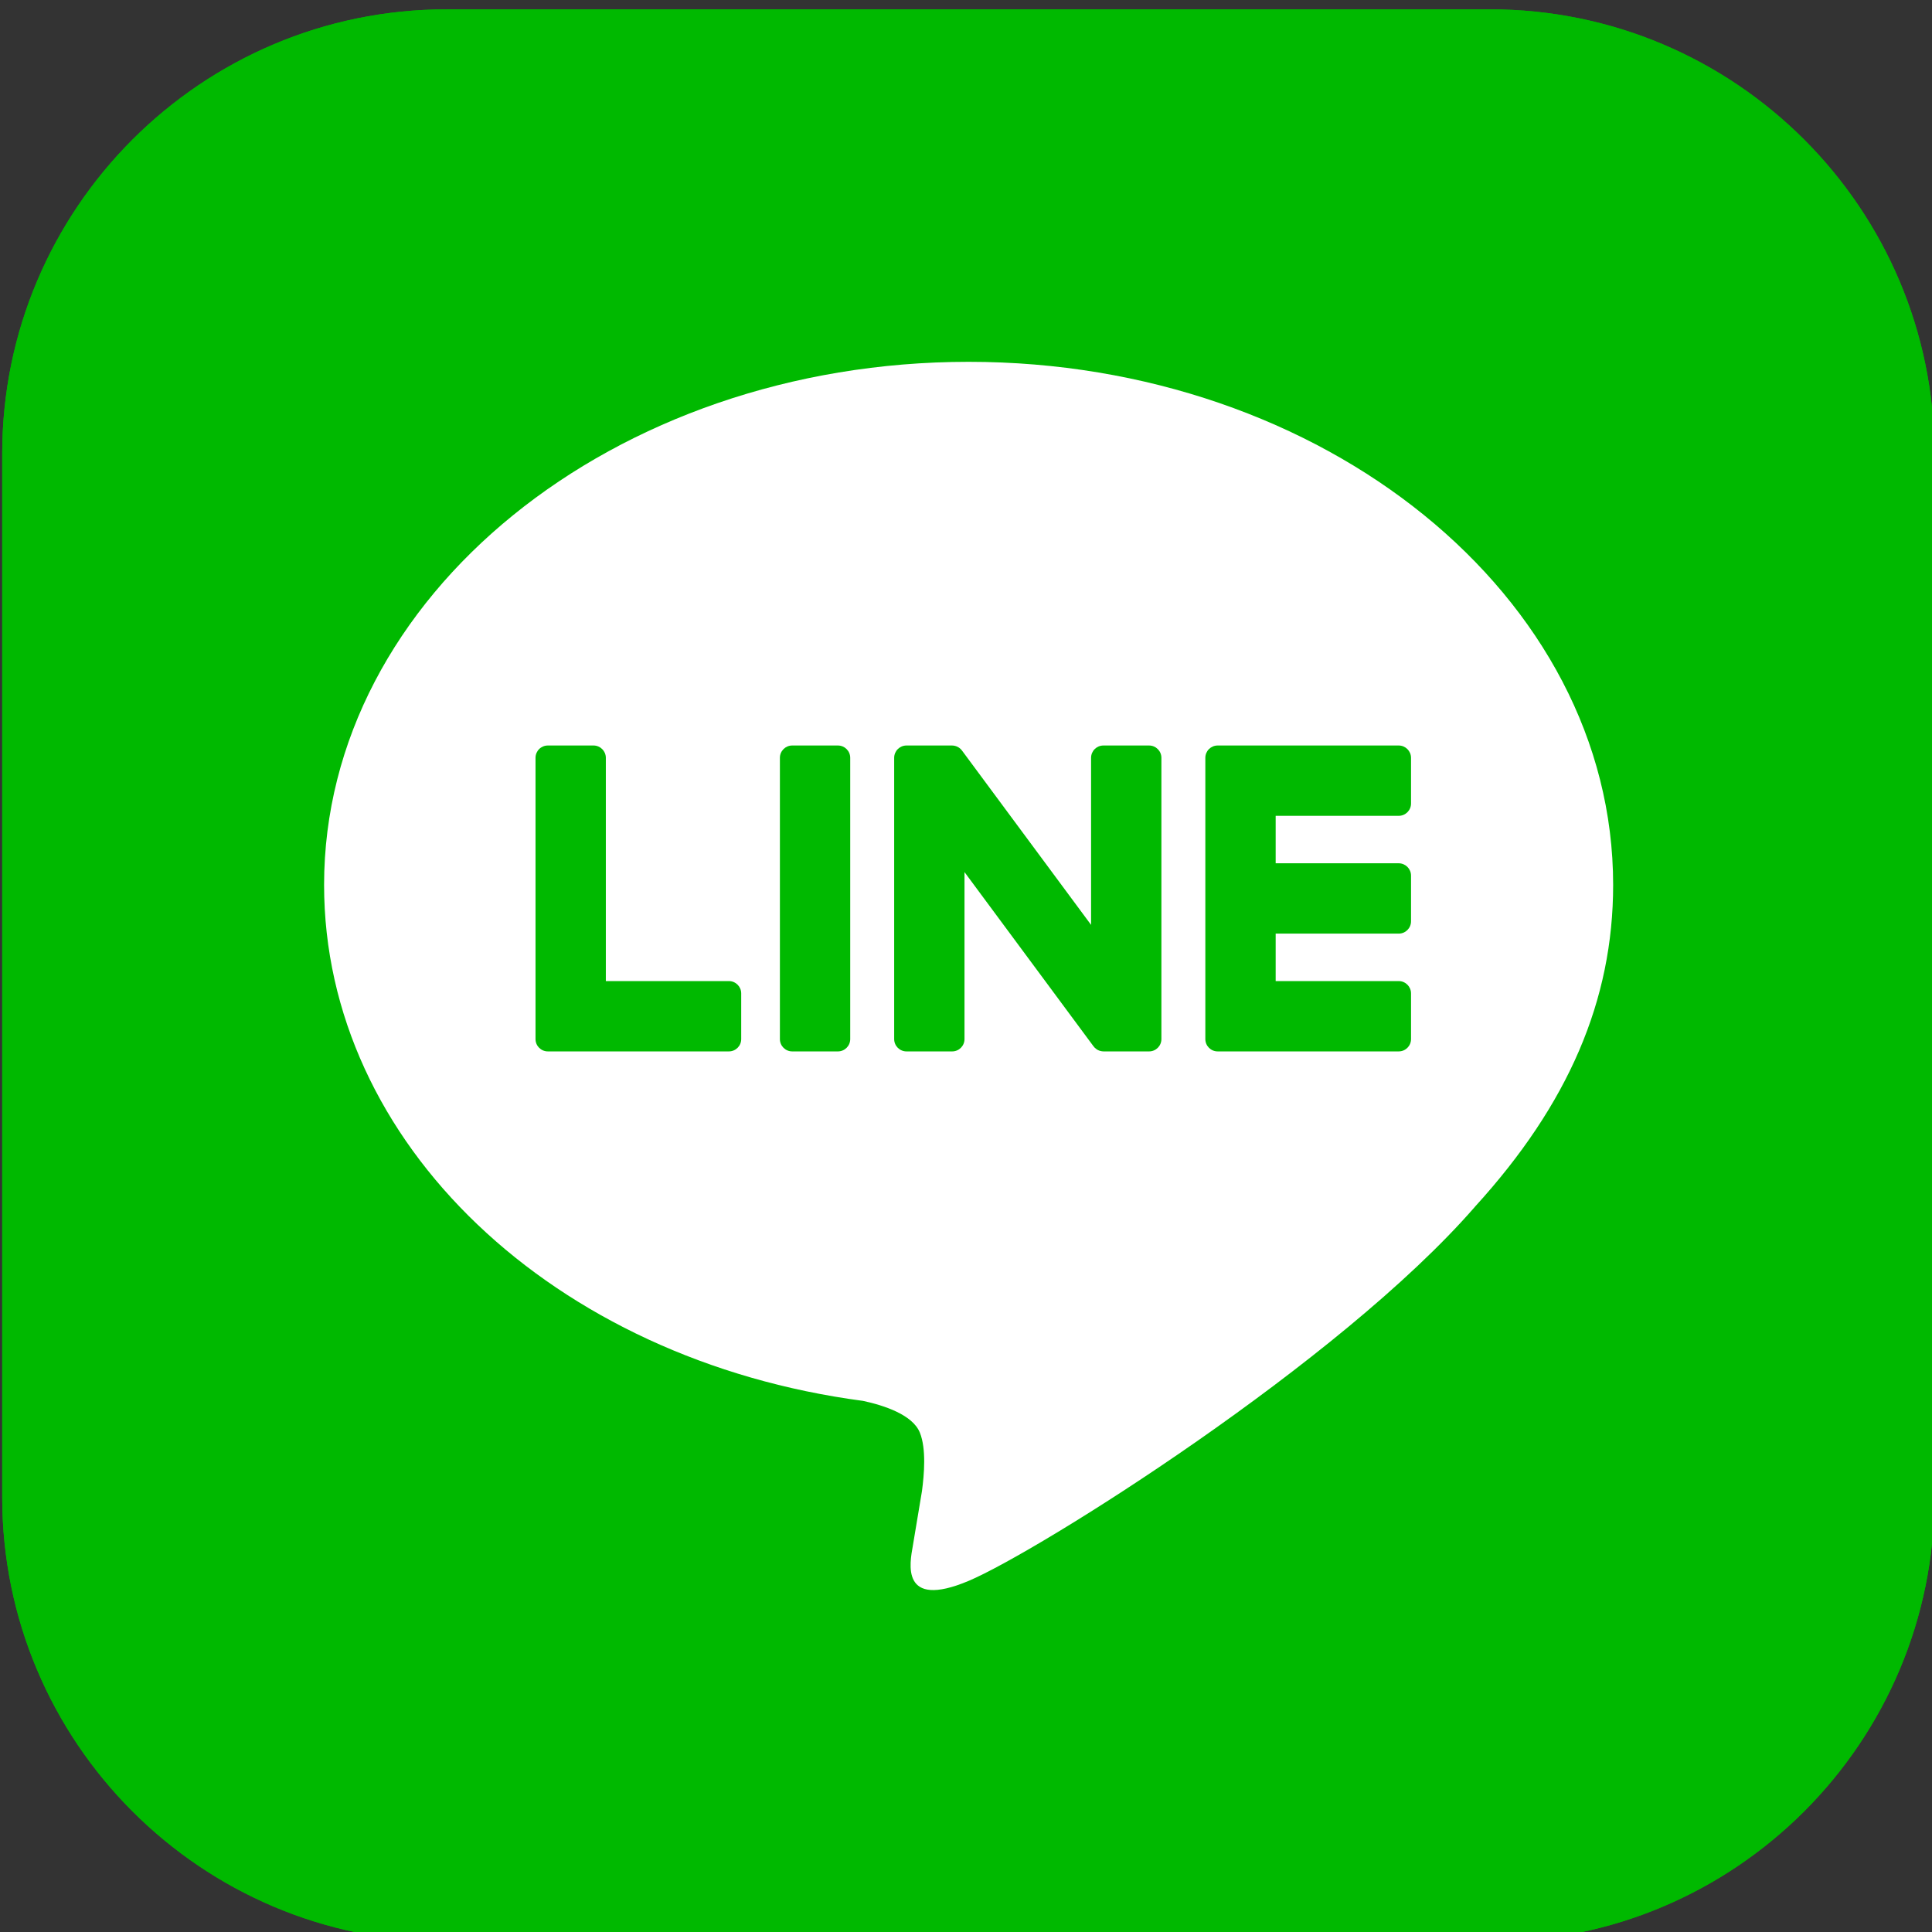
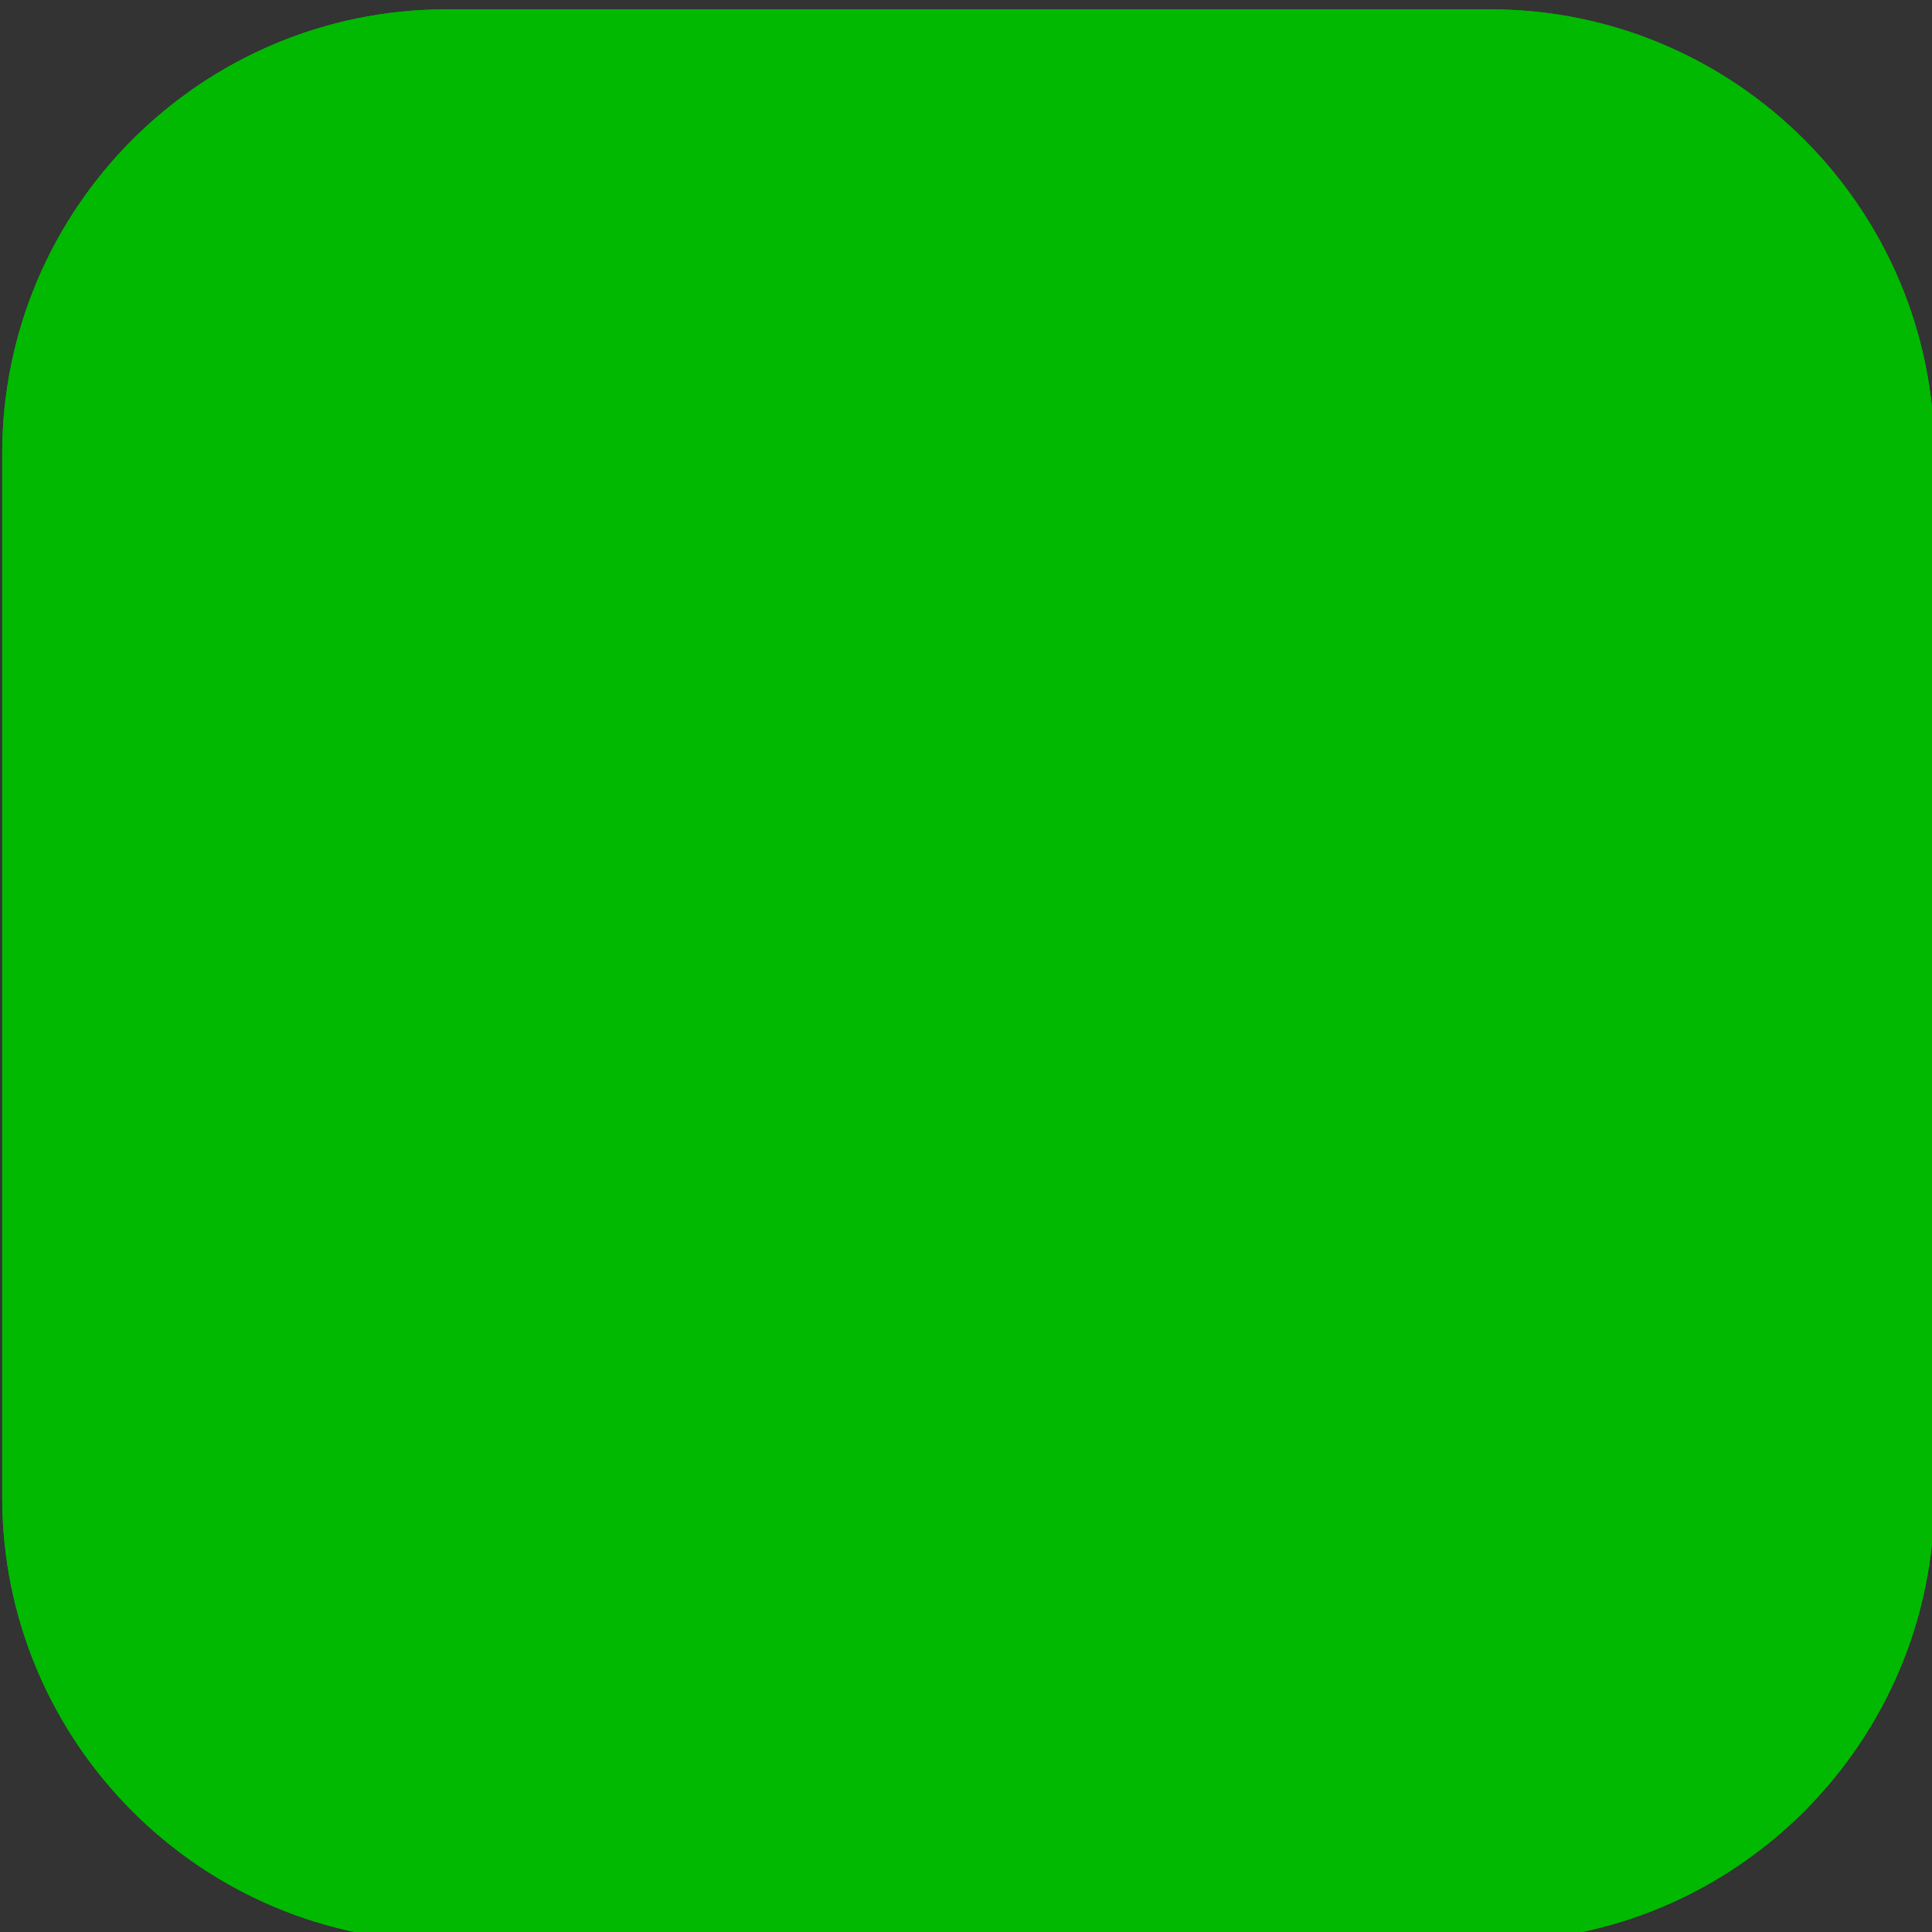
<svg xmlns="http://www.w3.org/2000/svg" width="100%" height="100%" viewBox="0 0 80 80" version="1.1" xml:space="preserve" style="fill-rule:evenodd;clip-rule:evenodd;stroke-linejoin:round;stroke-miterlimit:2;">
  <rect x="0" y="0" width="80" height="80" fill="#333333" stroke="none" />
  <g transform="matrix(1,0,0,1,-1166,-2936)">
    <g id="i_sns03" transform="matrix(0.981,0,0,0.981,259.214,-834.577)">
      <path d="M1006,3862.76C1006,3852.41 997.595,3844 987.242,3844L943.201,3844C932.848,3844 924.442,3852.41 924.442,3862.76L924.442,3906.8C924.442,3917.15 932.848,3925.56 943.201,3925.56L987.242,3925.56C997.595,3925.56 1006,3917.15 1006,3906.8L1006,3862.76Z" style="fill:rgb(0,185,0);" />
      <clipPath id="_clip1">
        <path d="M1006,3862.76C1006,3852.41 997.595,3844 987.242,3844L943.201,3844C932.848,3844 924.442,3852.41 924.442,3862.76L924.442,3906.8C924.442,3917.15 932.848,3925.56 943.201,3925.56L987.242,3925.56C997.595,3925.56 1006,3917.15 1006,3906.8L1006,3862.76Z" />
      </clipPath>
      <g clip-path="url(#_clip1)">
        <g transform="matrix(0.255,0,0,0.255,924.442,3844)">
          <g transform="matrix(1,0,0,1,247.859,0)">
            <path d="M0,320L-175.719,320C-215.562,320 -247.859,287.701 -247.859,247.859L-247.859,72.141C-247.859,32.299 -215.562,0 -175.719,0L0,0C39.843,0 72.141,32.299 72.141,72.141L72.141,247.859C72.141,287.701 39.843,320 0,320" style="fill:rgb(0,185,0);fill-rule:nonzero;" />
          </g>
          <g transform="matrix(1,0,0,1,266.656,178.353)">
-             <path d="M0,-33.428C0,-81.168 -47.859,-120.008 -106.688,-120.008C-165.513,-120.008 -213.377,-81.168 -213.377,-33.428C-213.377,9.37 -175.422,45.214 -124.151,51.989C-120.678,52.74 -115.948,54.281 -114.753,57.251C-113.677,59.947 -114.049,64.173 -114.407,66.897C-114.407,66.897 -115.659,74.426 -115.931,76.031C-116.396,78.726 -118.075,86.58 -106.688,81.783C-95.302,76.984 -45.248,45.603 -22.864,19.842L-22.869,19.842C-7.408,2.885 0,-14.323 0,-33.428" style="fill:white;fill-rule:nonzero;" />
-           </g>
+             </g>
          <g transform="matrix(1,0,0,1,231.163,121.855)">
            <path d="M0,50.635L-29.974,50.635C-31.099,50.635 -32.011,49.724 -32.011,48.598L-32.011,2.037C-32.011,0.912 -31.099,0 -29.974,0L0,0C1.12,0 2.037,0.916 2.037,2.037L2.037,9.603C2.037,10.728 1.125,11.64 0,11.64L-20.37,11.64L-20.37,19.497L0,19.497C1.12,19.497 2.037,20.414 2.037,21.534L2.037,29.101C2.037,30.226 1.125,31.138 0,31.138L-20.37,31.138L-20.37,38.995L0,38.995C1.12,38.995 2.037,39.911 2.037,41.031L2.037,48.598C2.037,49.724 1.125,50.635 0,50.635" style="fill:rgb(0,185,0);fill-rule:nonzero;" />
          </g>
          <g transform="matrix(1,0,0,1,120.289,121.855)">
            <path d="M0,50.635C1.125,50.635 2.037,49.724 2.037,48.598L2.037,41.031C2.037,39.911 1.12,38.995 0,38.995L-20.371,38.995L-20.371,2.037C-20.371,0.916 -21.287,0 -22.407,0L-29.974,0C-31.099,0 -32.011,0.912 -32.011,2.037L-32.011,48.598C-32.011,49.724 -31.099,50.635 -29.974,50.635L0,50.635Z" style="fill:rgb(0,185,0);fill-rule:nonzero;" />
          </g>
          <g transform="matrix(1,0,0,1,138.333,172.491)">
            <path d="M0,-50.636L-7.565,-50.636C-8.69,-50.636 -9.603,-49.723 -9.603,-48.599L-9.603,-2.037C-9.603,-0.912 -8.69,0 -7.565,0L0,0C1.126,0 2.037,-0.912 2.037,-2.037L2.037,-48.599C2.037,-49.723 1.126,-50.636 0,-50.636" style="fill:rgb(0,185,0);fill-rule:nonzero;" />
          </g>
          <g transform="matrix(1,0,0,1,189.842,172.491)">
-             <path d="M0,-50.636L-7.566,-50.636C-8.691,-50.636 -9.603,-49.723 -9.603,-48.599L-9.603,-20.944L-30.906,-49.713C-30.956,-49.787 -31.012,-49.857 -31.07,-49.923C-31.074,-49.928 -31.078,-49.933 -31.083,-49.938C-31.122,-49.982 -31.163,-50.025 -31.206,-50.065L-31.244,-50.1C-31.28,-50.132 -31.316,-50.163 -31.354,-50.194L-31.41,-50.235C-31.444,-50.26 -31.48,-50.284 -31.518,-50.309C-31.538,-50.322 -31.559,-50.334 -31.58,-50.346C-31.617,-50.368 -31.654,-50.389 -31.692,-50.408C-31.714,-50.419 -31.735,-50.43 -31.757,-50.44C-31.796,-50.458 -31.836,-50.475 -31.876,-50.491C-31.898,-50.499 -31.92,-50.507 -31.942,-50.515C-31.983,-50.53 -32.024,-50.543 -32.066,-50.555C-32.09,-50.562 -32.114,-50.568 -32.139,-50.574C-32.179,-50.583 -32.219,-50.592 -32.26,-50.6C-32.288,-50.605 -32.317,-50.609 -32.346,-50.614C-32.383,-50.618 -32.419,-50.623 -32.456,-50.626C-32.492,-50.63 -32.528,-50.631 -32.564,-50.632C-32.588,-50.633 -32.611,-50.636 -32.635,-50.636L-40.159,-50.636C-41.284,-50.636 -42.196,-49.723 -42.196,-48.599L-42.196,-2.037C-42.196,-0.912 -41.284,0 -40.159,0L-32.593,0C-31.468,0 -30.556,-0.912 -30.556,-2.037L-30.556,-29.683L-9.226,-0.878C-9.079,-0.67 -8.899,-0.5 -8.7,-0.365C-8.692,-0.36 -8.685,-0.354 -8.677,-0.349C-8.636,-0.321 -8.592,-0.295 -8.549,-0.271C-8.529,-0.26 -8.51,-0.248 -8.489,-0.239C-8.457,-0.221 -8.425,-0.205 -8.391,-0.191C-8.357,-0.175 -8.325,-0.161 -8.291,-0.148C-8.27,-0.139 -8.248,-0.131 -8.227,-0.124C-8.181,-0.108 -8.134,-0.092 -8.086,-0.079C-8.076,-0.076 -8.066,-0.073 -8.057,-0.072C-7.887,-0.027 -7.709,0 -7.524,0L0,0C1.125,0 2.037,-0.912 2.037,-2.037L2.037,-48.599C2.037,-49.723 1.125,-50.636 0,-50.636" style="fill:rgb(0,185,0);fill-rule:nonzero;" />
-           </g>
+             </g>
        </g>
      </g>
    </g>
  </g>
</svg>